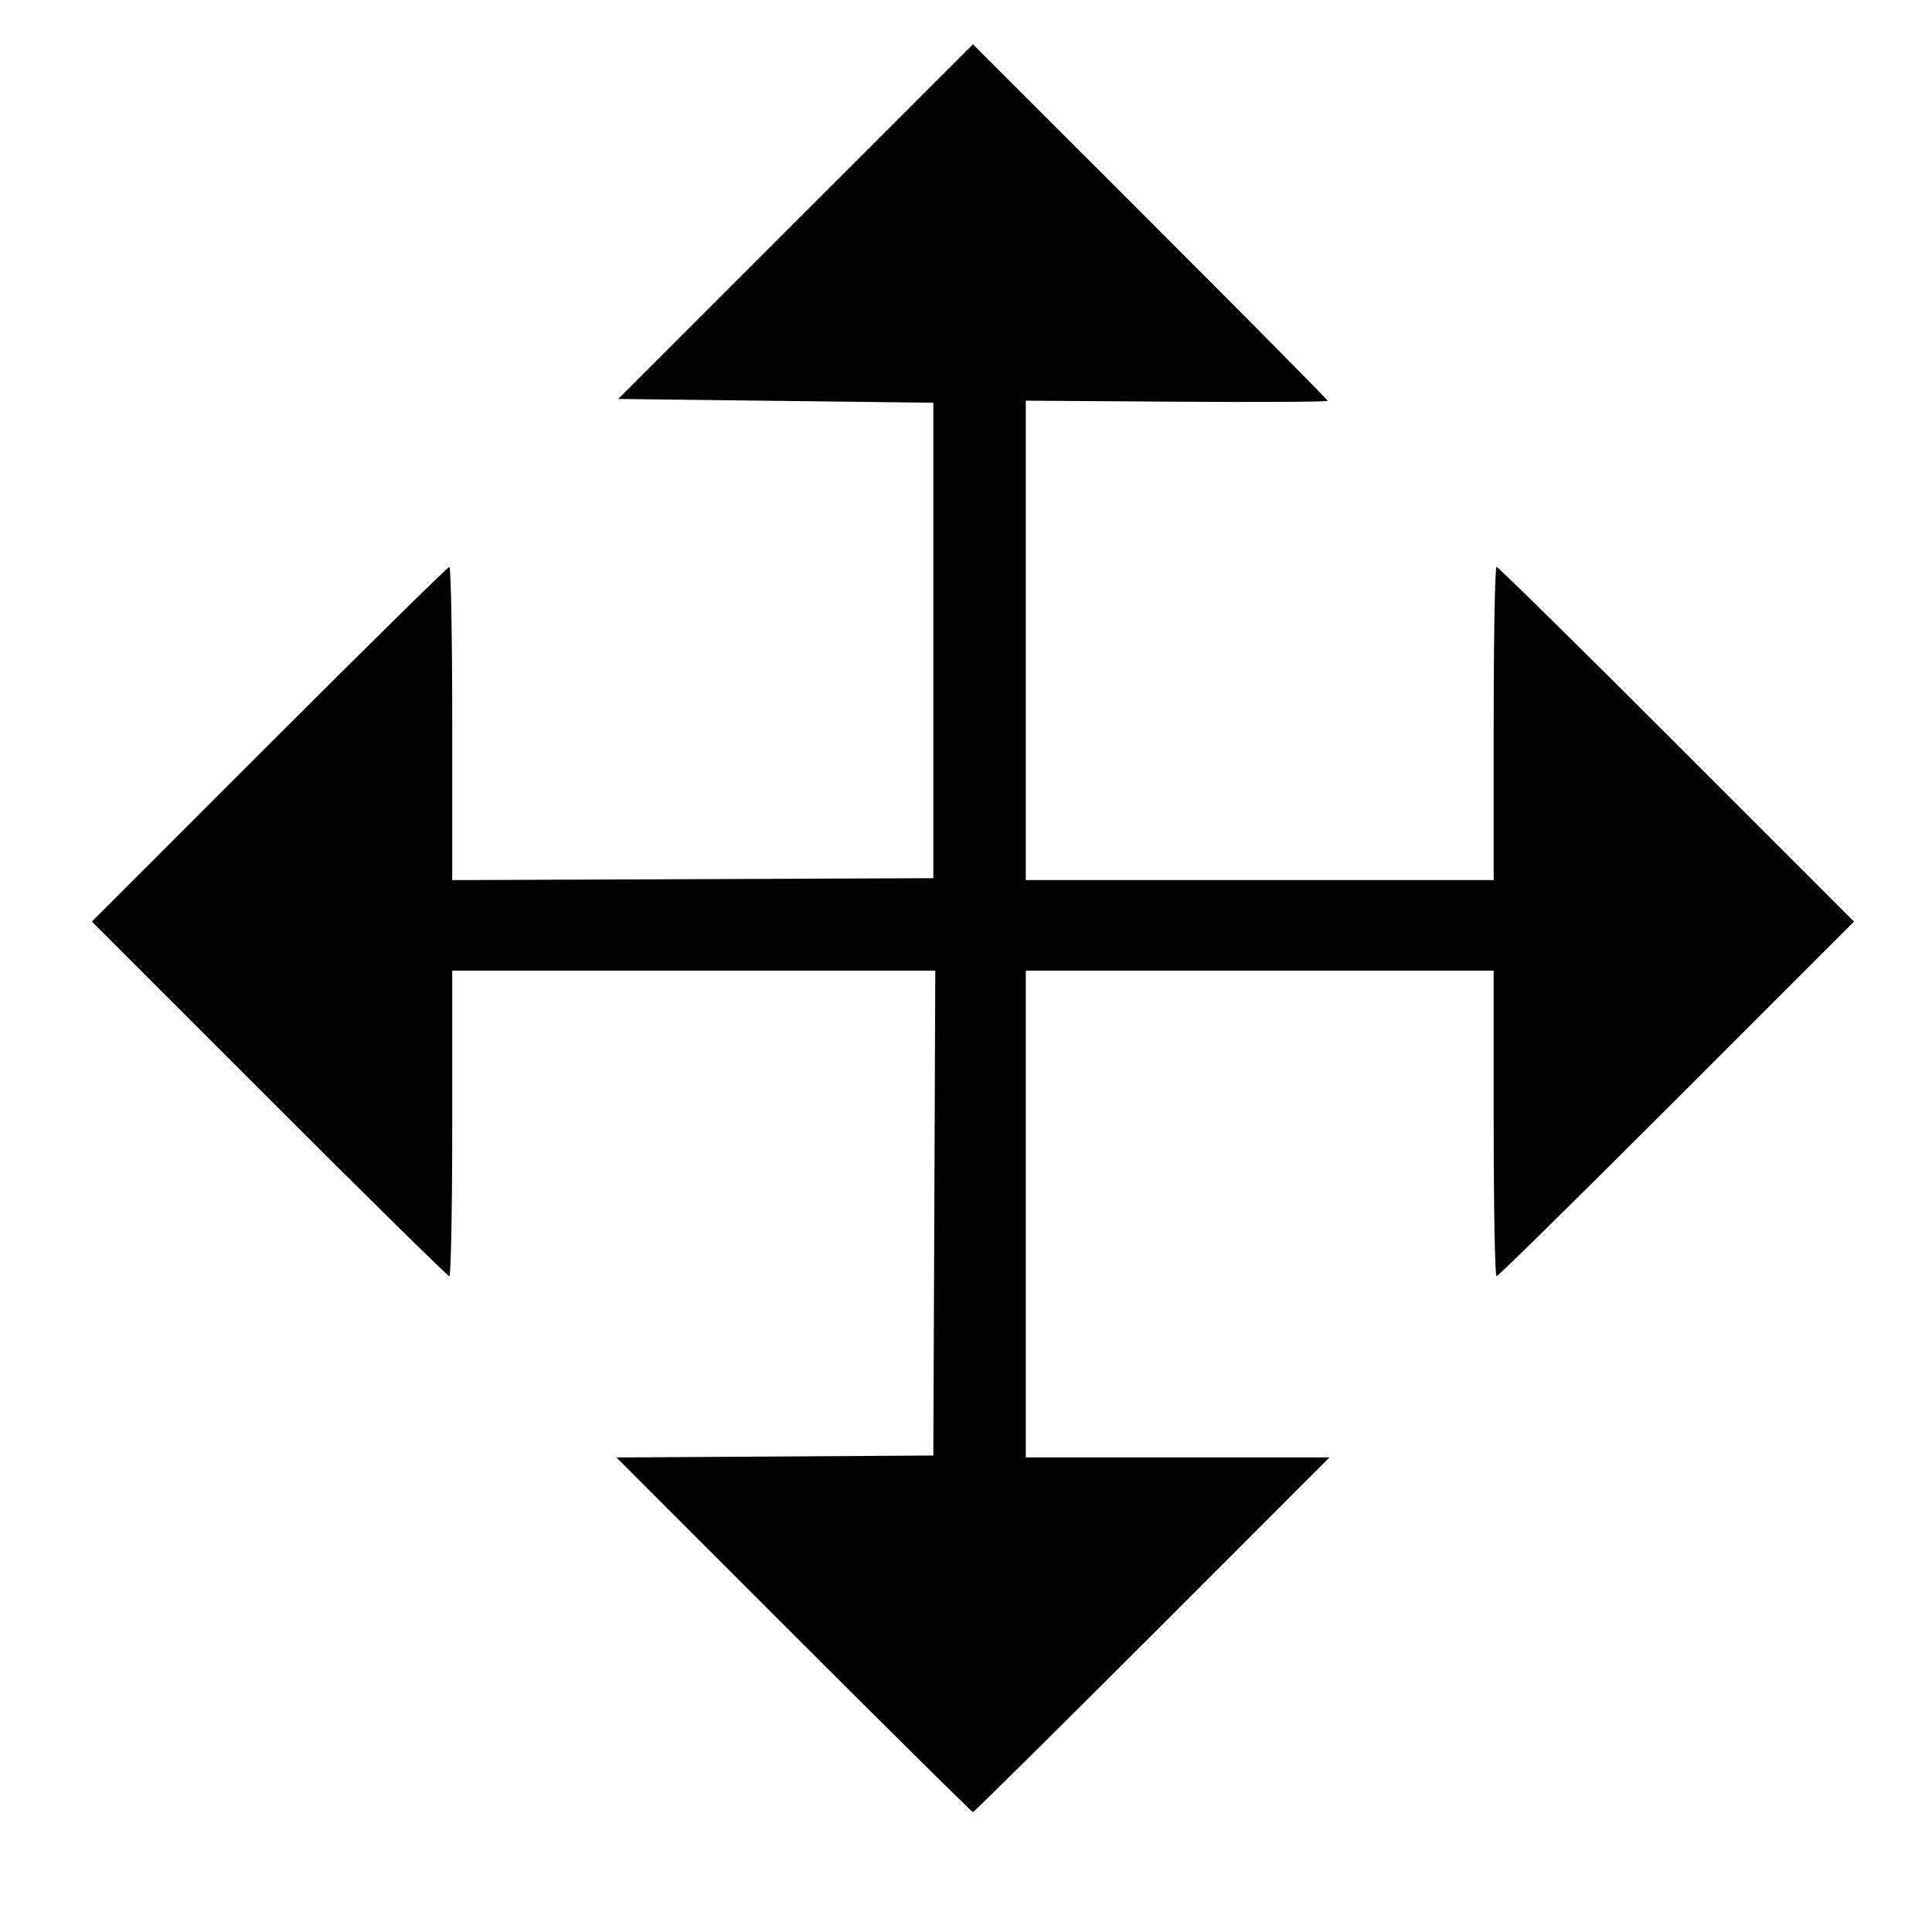
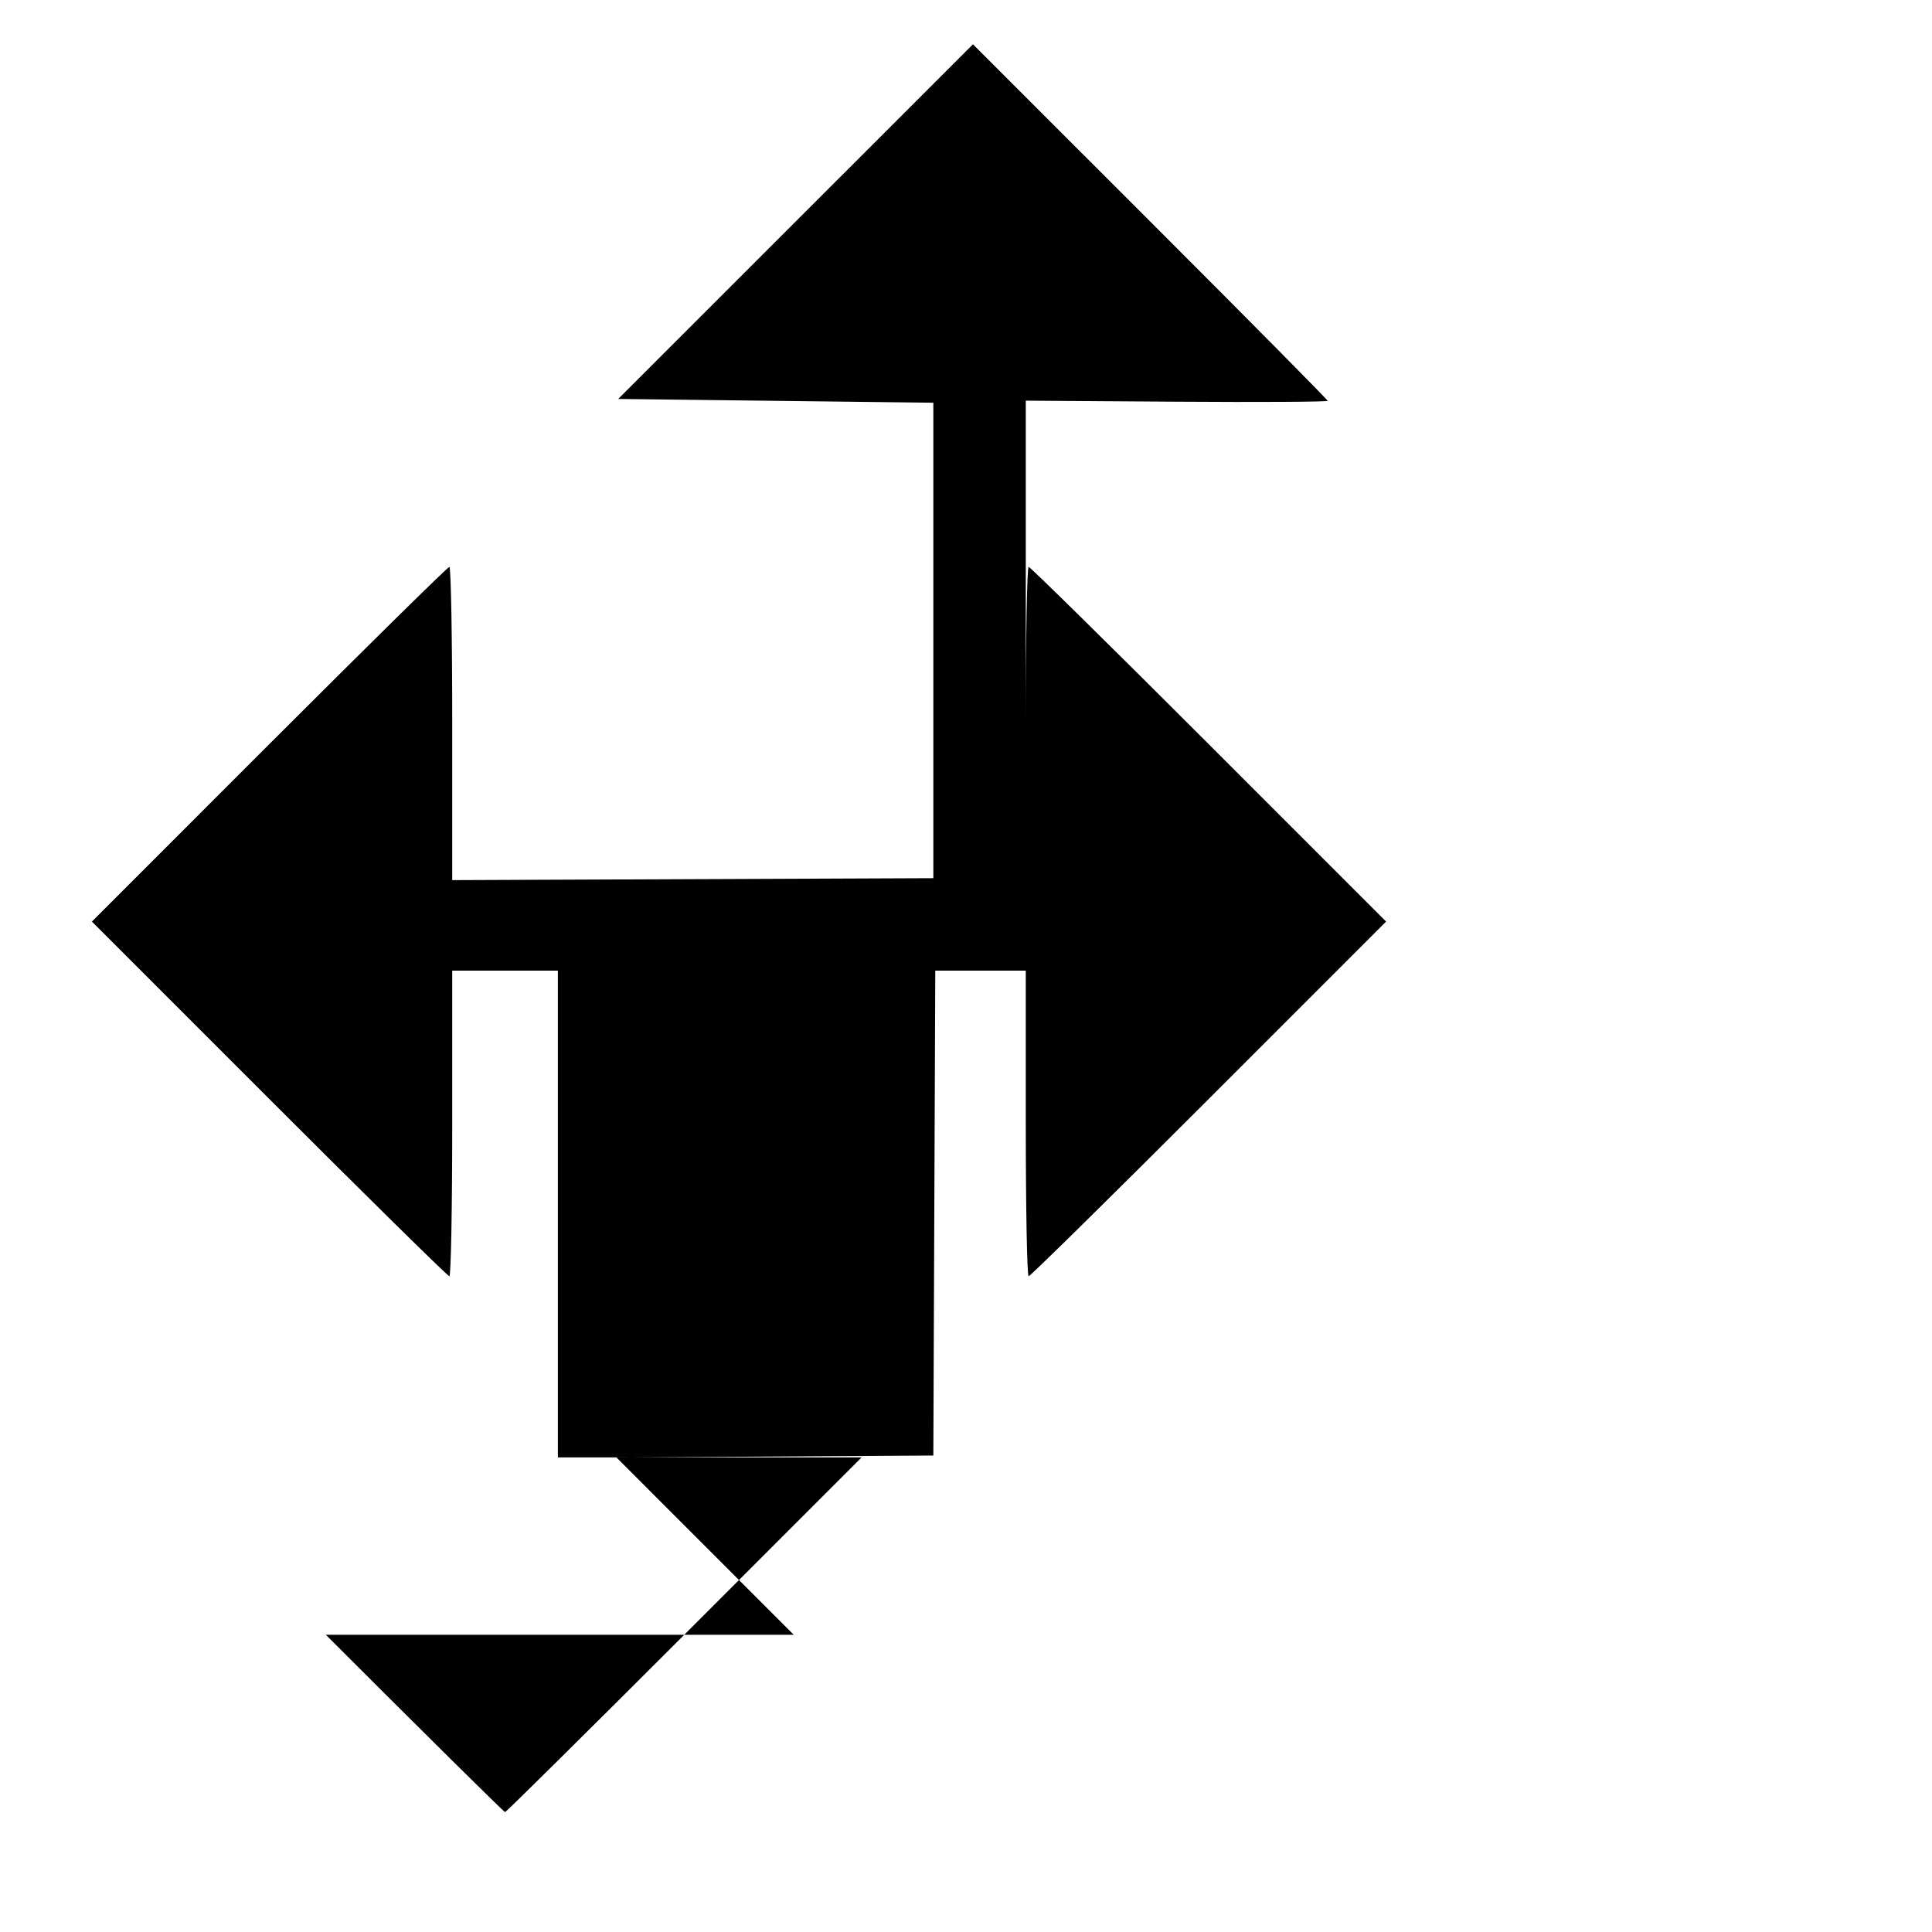
<svg xmlns="http://www.w3.org/2000/svg" xmlns:ns1="http://sodipodi.sourceforge.net/DTD/sodipodi-0.dtd" xmlns:ns2="http://www.inkscape.org/namespaces/inkscape" version="1.1" id="svg1" width="682.667" height="682.667" viewBox="0 0 682.667 682.667" ns1:docname="klipartz.com.svg" ns2:version="1.3.2 (091e20ef0f, 2023-11-25)">
  <defs id="defs1" />
  <ns1:namedview id="namedview1" pagecolor="#ffffff" bordercolor="#000000" borderopacity="0.25" ns2:showpageshadow="2" ns2:pageopacity="0.0" ns2:pagecheckerboard="0" ns2:deskcolor="#d1d1d1" showgrid="false" ns2:zoom="0.8613281" ns2:cx="340.17235" ns2:cy="157.8957" ns2:window-width="1440" ns2:window-height="834" ns2:window-x="0" ns2:window-y="0" ns2:window-maximized="1" ns2:current-layer="g1" />
  <g ns2:groupmode="layer" ns2:label="Image" id="g1">
-     <path style="fill:#000000" d="m 280.473,577.652 -62.641,-62.652 55.98,-0.348 55.98,-0.348 0.343,-85.667 0.343,-85.667 h -85.343 -85.343 v 54 c 0,29.7 -0.452,54 -1.005,54 -0.553,0 -29.201,-28.2 -63.661,-62.667 l -62.656,-62.667 62.656,-62.667 c 34.461,-34.467 63.108,-62.667 63.661,-62.667 0.553,0 1.005,24.904 1.005,55.343 v 55.343 l 85,-0.343 85,-0.343 v -84 -84 l -55.673,-0.667 -55.673,-0.667 62.673,-62.661 62.673,-62.661 62.667,62.656 c 34.467,34.461 62.667,62.958 62.667,63.328 2.6e-4,0.37 -24,0.509 -53.333,0.309 l -53.334,-0.363 v 84.696 84.696 h 82.667 82.667 v -55.333 c 0,-30.433 0.452,-55.333 1.005,-55.333 0.553,0 29.201,28.2 63.661,62.667 l 62.656,62.667 -62.656,62.667 c -34.461,34.467 -63.108,62.667 -63.661,62.667 -0.553,0 -1.005,-24.3 -1.005,-54 v -54 h -82.667 -82.667 v 86 86 h 53.661 53.661 l -62.656,62.667 c -34.461,34.467 -62.961,62.667 -63.333,62.667 -0.373,0 -28.866,-28.193 -63.318,-62.652 z" id="path1" />
+     <path style="fill:#000000" d="m 280.473,577.652 -62.641,-62.652 55.98,-0.348 55.98,-0.348 0.343,-85.667 0.343,-85.667 h -85.343 -85.343 v 54 c 0,29.7 -0.452,54 -1.005,54 -0.553,0 -29.201,-28.2 -63.661,-62.667 l -62.656,-62.667 62.656,-62.667 c 34.461,-34.467 63.108,-62.667 63.661,-62.667 0.553,0 1.005,24.904 1.005,55.343 v 55.343 l 85,-0.343 85,-0.343 v -84 -84 l -55.673,-0.667 -55.673,-0.667 62.673,-62.661 62.673,-62.661 62.667,62.656 c 34.467,34.461 62.667,62.958 62.667,63.328 2.6e-4,0.37 -24,0.509 -53.333,0.309 l -53.334,-0.363 v 84.696 84.696 v -55.333 c 0,-30.433 0.452,-55.333 1.005,-55.333 0.553,0 29.201,28.2 63.661,62.667 l 62.656,62.667 -62.656,62.667 c -34.461,34.467 -63.108,62.667 -63.661,62.667 -0.553,0 -1.005,-24.3 -1.005,-54 v -54 h -82.667 -82.667 v 86 86 h 53.661 53.661 l -62.656,62.667 c -34.461,34.467 -62.961,62.667 -63.333,62.667 -0.373,0 -28.866,-28.193 -63.318,-62.652 z" id="path1" />
  </g>
</svg>